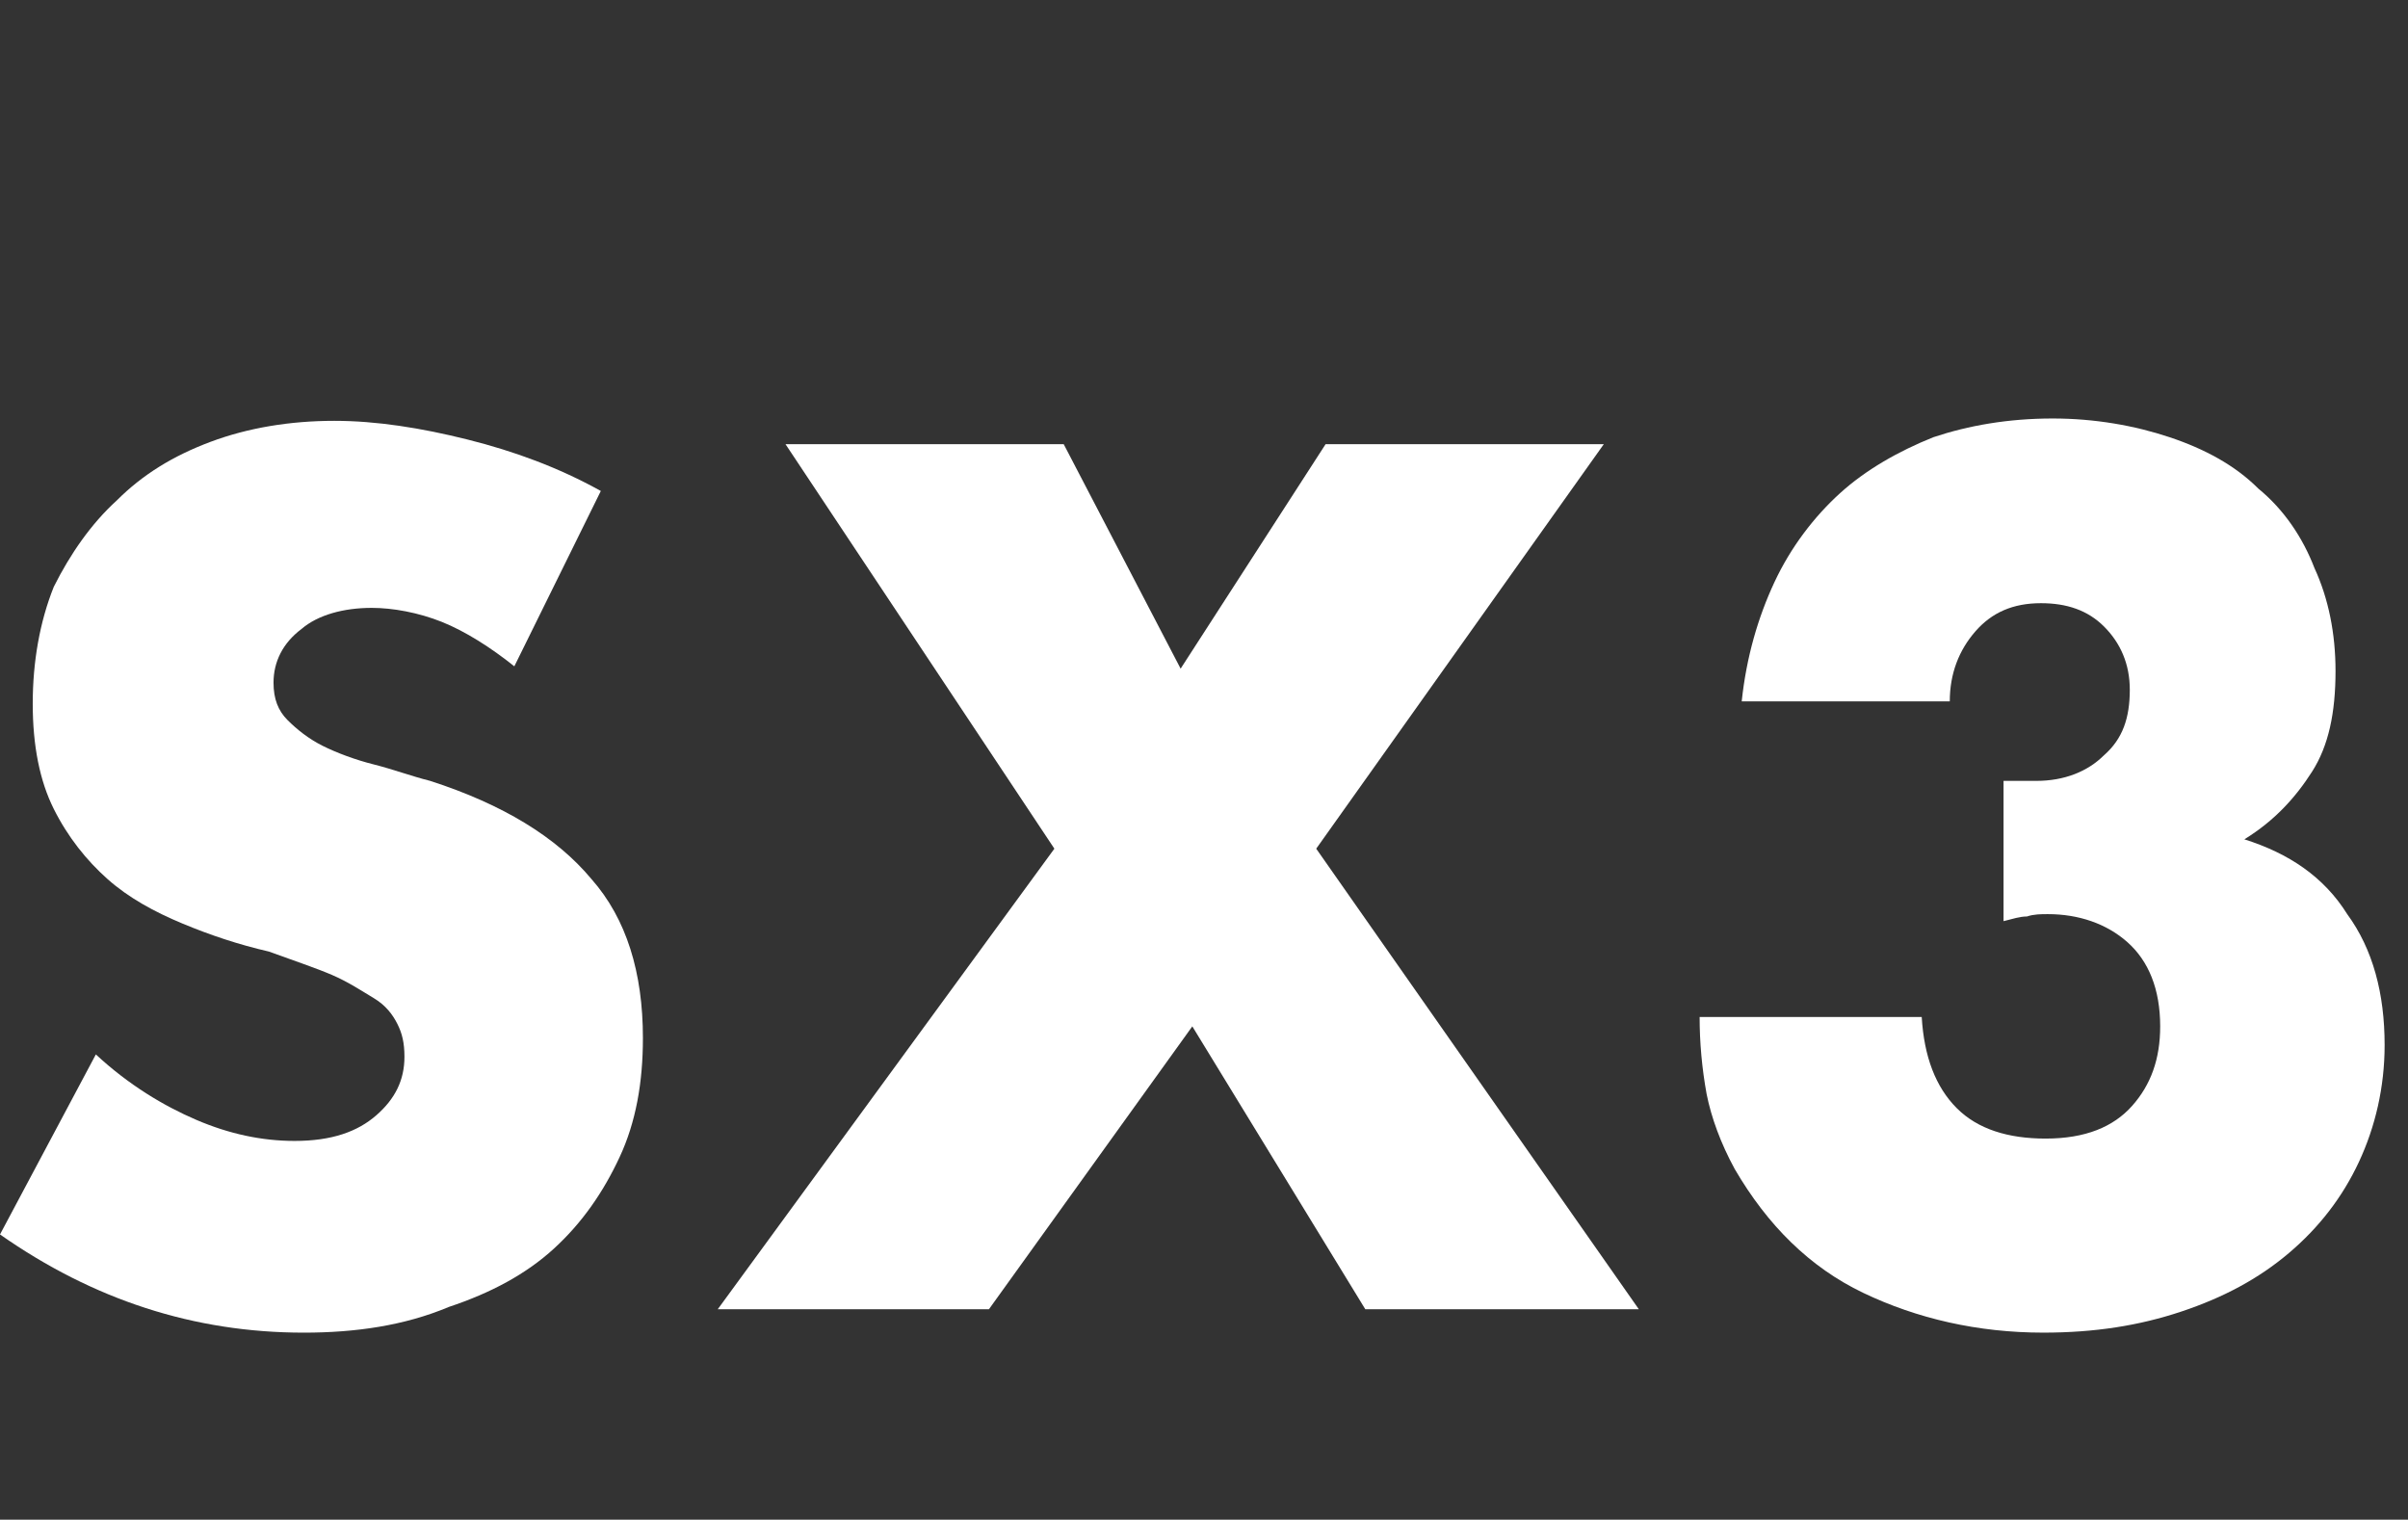
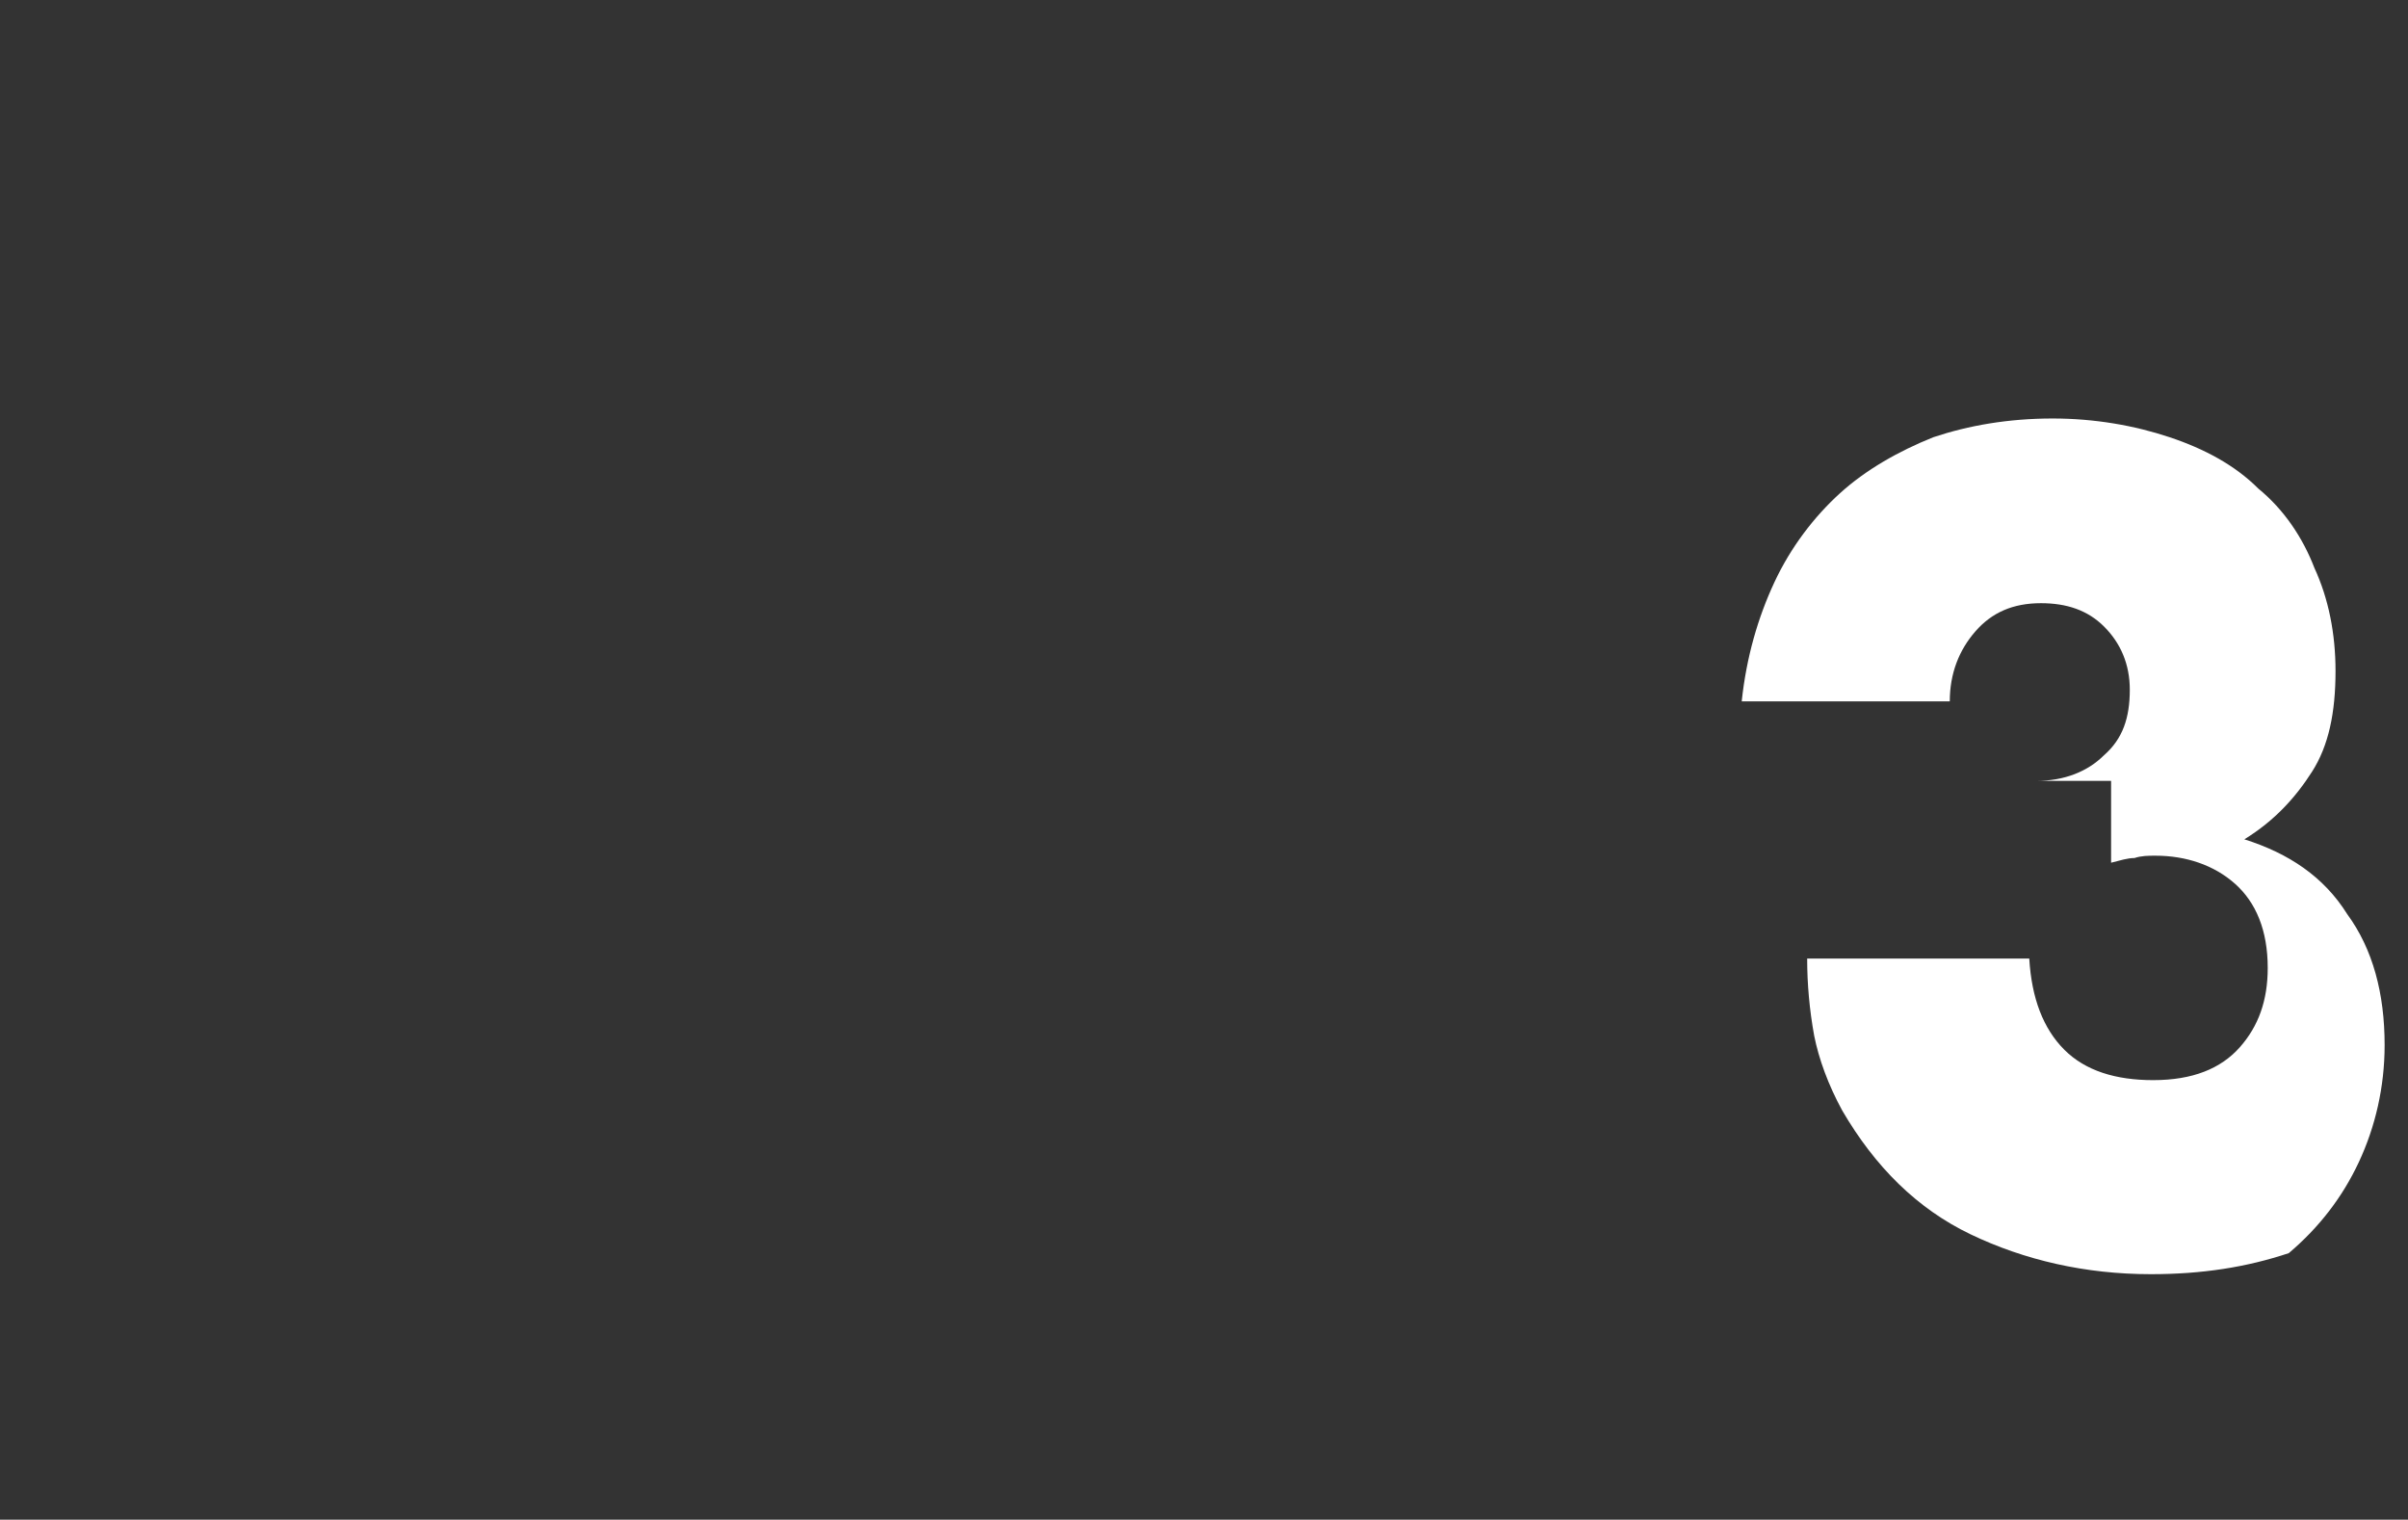
<svg xmlns="http://www.w3.org/2000/svg" version="1.1" id="レイヤー_1" x="0px" y="0px" viewBox="0 0 103 65" style="enable-background:new 0 0 103 65;" xml:space="preserve">
  <rect x="0" y="0" width="103" height="65" fill="#333333" stroke="none" />
  <style type="text/css">
	.st0{fill:#FFFFFF;}
</style>
  <g>
-     <path class="st0" d="M22,28.5c-1-0.8-2.1-1.5-3.1-1.9c-1-0.4-2.1-0.6-3-0.6c-1.2,0-2.3,0.3-3,0.9c-0.8,0.6-1.2,1.4-1.2,2.3   c0,0.7,0.2,1.2,0.6,1.6c0.4,0.4,0.9,0.8,1.5,1.1c0.6,0.3,1.4,0.6,2.2,0.8c0.8,0.2,1.6,0.5,2.4,0.7c3.1,1,5.4,2.4,6.9,4.2   c1.5,1.7,2.2,4,2.2,6.8c0,1.9-0.3,3.6-1,5.1s-1.6,2.8-2.8,3.9s-2.7,1.9-4.5,2.5C17.3,56.7,15.2,57,13,57c-4.7,0-9-1.4-13-4.2   l4.1-7.7c1.4,1.3,2.9,2.2,4.3,2.8c1.4,0.6,2.8,0.9,4.2,0.9c1.6,0,2.7-0.4,3.5-1.1c0.8-0.7,1.2-1.5,1.2-2.5c0-0.6-0.1-1-0.3-1.4   c-0.2-0.4-0.5-0.8-1-1.1c-0.5-0.3-1.1-0.7-1.8-1c-0.7-0.3-1.6-0.6-2.7-1C10.2,40.4,9,40,7.8,39.5c-1.2-0.5-2.3-1.1-3.2-1.9   c-0.9-0.8-1.7-1.8-2.3-3c-0.6-1.2-0.9-2.7-0.9-4.5c0-1.8,0.3-3.5,0.9-5C3,23.7,3.9,22.4,5,21.4c1.1-1.1,2.4-1.9,4-2.5   c1.6-0.6,3.4-0.9,5.3-0.9c1.8,0,3.7,0.3,5.7,0.8c2,0.5,3.9,1.2,5.7,2.2L22,28.5z" />
-     <path class="st0" d="M45.1,36.3L33.6,19h11.9l5,9.6l6.2-9.6h11.9L56.3,36.3L70.1,56H58.4L51,43.9L42.3,56H30.7L45.1,36.3z" />
-     <path class="st0" d="M85.9,33.4c0.3,0,0.5,0,0.7,0c0.2,0,0.3,0,0.5,0c1.2,0,2.2-0.4,2.9-1.1c0.8-0.7,1.1-1.6,1.1-2.8   c0-1.1-0.4-2-1.1-2.7c-0.7-0.7-1.6-1-2.7-1c-1.2,0-2.1,0.4-2.8,1.2c-0.7,0.8-1.1,1.8-1.1,3h-8.9c0.2-1.9,0.7-3.6,1.4-5.1   c0.7-1.5,1.7-2.8,2.8-3.8c1.1-1,2.5-1.8,4-2.4c1.5-0.5,3.2-0.8,5.1-0.8c1.8,0,3.5,0.3,5,0.8c1.5,0.5,2.8,1.2,3.8,2.2   c1.1,0.9,1.9,2.1,2.4,3.4c0.6,1.3,0.9,2.8,0.9,4.4c0,1.8-0.3,3.2-1,4.3c-0.7,1.1-1.6,2.1-2.9,2.9c1.9,0.6,3.4,1.6,4.4,3.2   c1.1,1.5,1.6,3.4,1.6,5.6c0,1.8-0.4,3.5-1.1,5c-0.7,1.5-1.7,2.8-3,3.9c-1.3,1.1-2.8,1.9-4.6,2.5c-1.8,0.6-3.7,0.9-5.9,0.9   c-2.8,0-5.4-0.6-7.7-1.7c-2.3-1.1-4.1-2.9-5.5-5.3c-0.6-1.1-1-2.2-1.2-3.2c-0.2-1.1-0.3-2.2-0.3-3.3h9.5c0.1,1.7,0.6,3,1.5,3.9   c0.9,0.9,2.2,1.3,3.8,1.3c1.7,0,2.9-0.5,3.7-1.4c0.8-0.9,1.2-2,1.2-3.4c0-1.6-0.5-2.8-1.4-3.6c-0.9-0.8-2.1-1.2-3.4-1.2   c-0.3,0-0.6,0-0.9,0.1c-0.3,0-0.6,0.1-1,0.2V33.4z" />
+     <path class="st0" d="M85.9,33.4c0.3,0,0.5,0,0.7,0c0.2,0,0.3,0,0.5,0c1.2,0,2.2-0.4,2.9-1.1c0.8-0.7,1.1-1.6,1.1-2.8   c0-1.1-0.4-2-1.1-2.7c-0.7-0.7-1.6-1-2.7-1c-1.2,0-2.1,0.4-2.8,1.2c-0.7,0.8-1.1,1.8-1.1,3h-8.9c0.2-1.9,0.7-3.6,1.4-5.1   c0.7-1.5,1.7-2.8,2.8-3.8c1.1-1,2.5-1.8,4-2.4c1.5-0.5,3.2-0.8,5.1-0.8c1.8,0,3.5,0.3,5,0.8c1.5,0.5,2.8,1.2,3.8,2.2   c1.1,0.9,1.9,2.1,2.4,3.4c0.6,1.3,0.9,2.8,0.9,4.4c0,1.8-0.3,3.2-1,4.3c-0.7,1.1-1.6,2.1-2.9,2.9c1.9,0.6,3.4,1.6,4.4,3.2   c1.1,1.5,1.6,3.4,1.6,5.6c0,1.8-0.4,3.5-1.1,5c-0.7,1.5-1.7,2.8-3,3.9c-1.8,0.6-3.7,0.9-5.9,0.9   c-2.8,0-5.4-0.6-7.7-1.7c-2.3-1.1-4.1-2.9-5.5-5.3c-0.6-1.1-1-2.2-1.2-3.2c-0.2-1.1-0.3-2.2-0.3-3.3h9.5c0.1,1.7,0.6,3,1.5,3.9   c0.9,0.9,2.2,1.3,3.8,1.3c1.7,0,2.9-0.5,3.7-1.4c0.8-0.9,1.2-2,1.2-3.4c0-1.6-0.5-2.8-1.4-3.6c-0.9-0.8-2.1-1.2-3.4-1.2   c-0.3,0-0.6,0-0.9,0.1c-0.3,0-0.6,0.1-1,0.2V33.4z" />
  </g>
</svg>